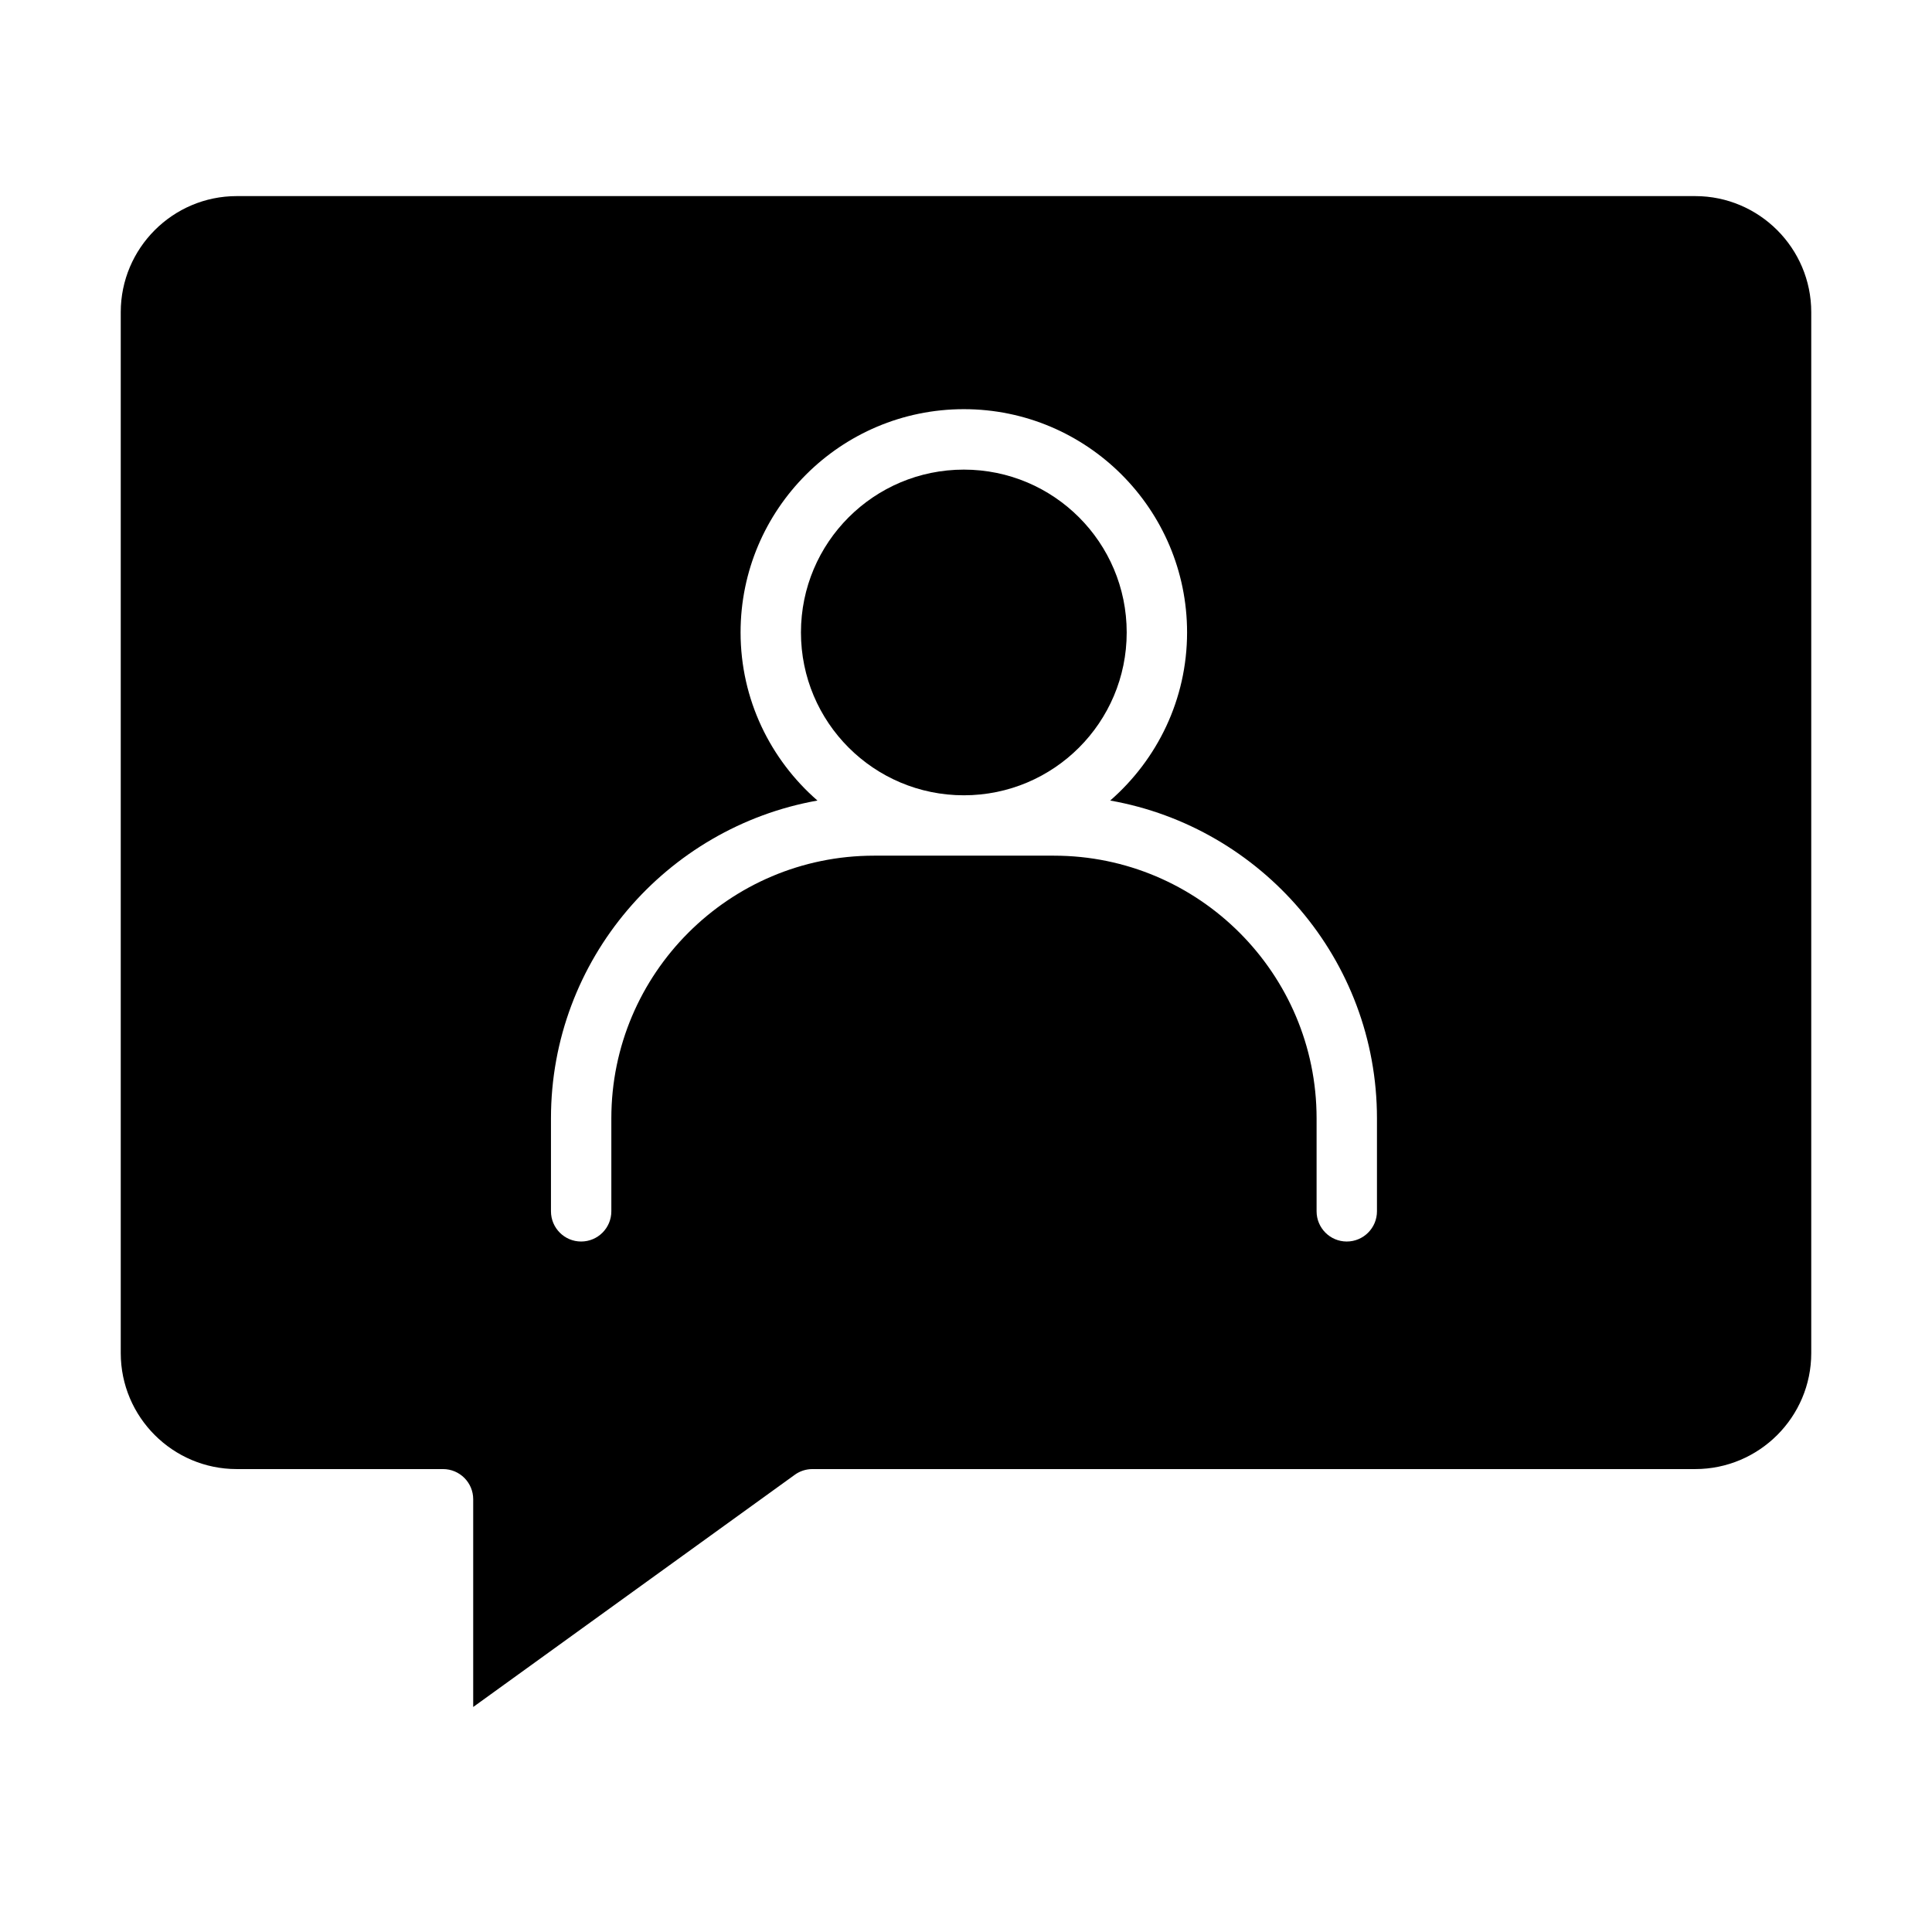
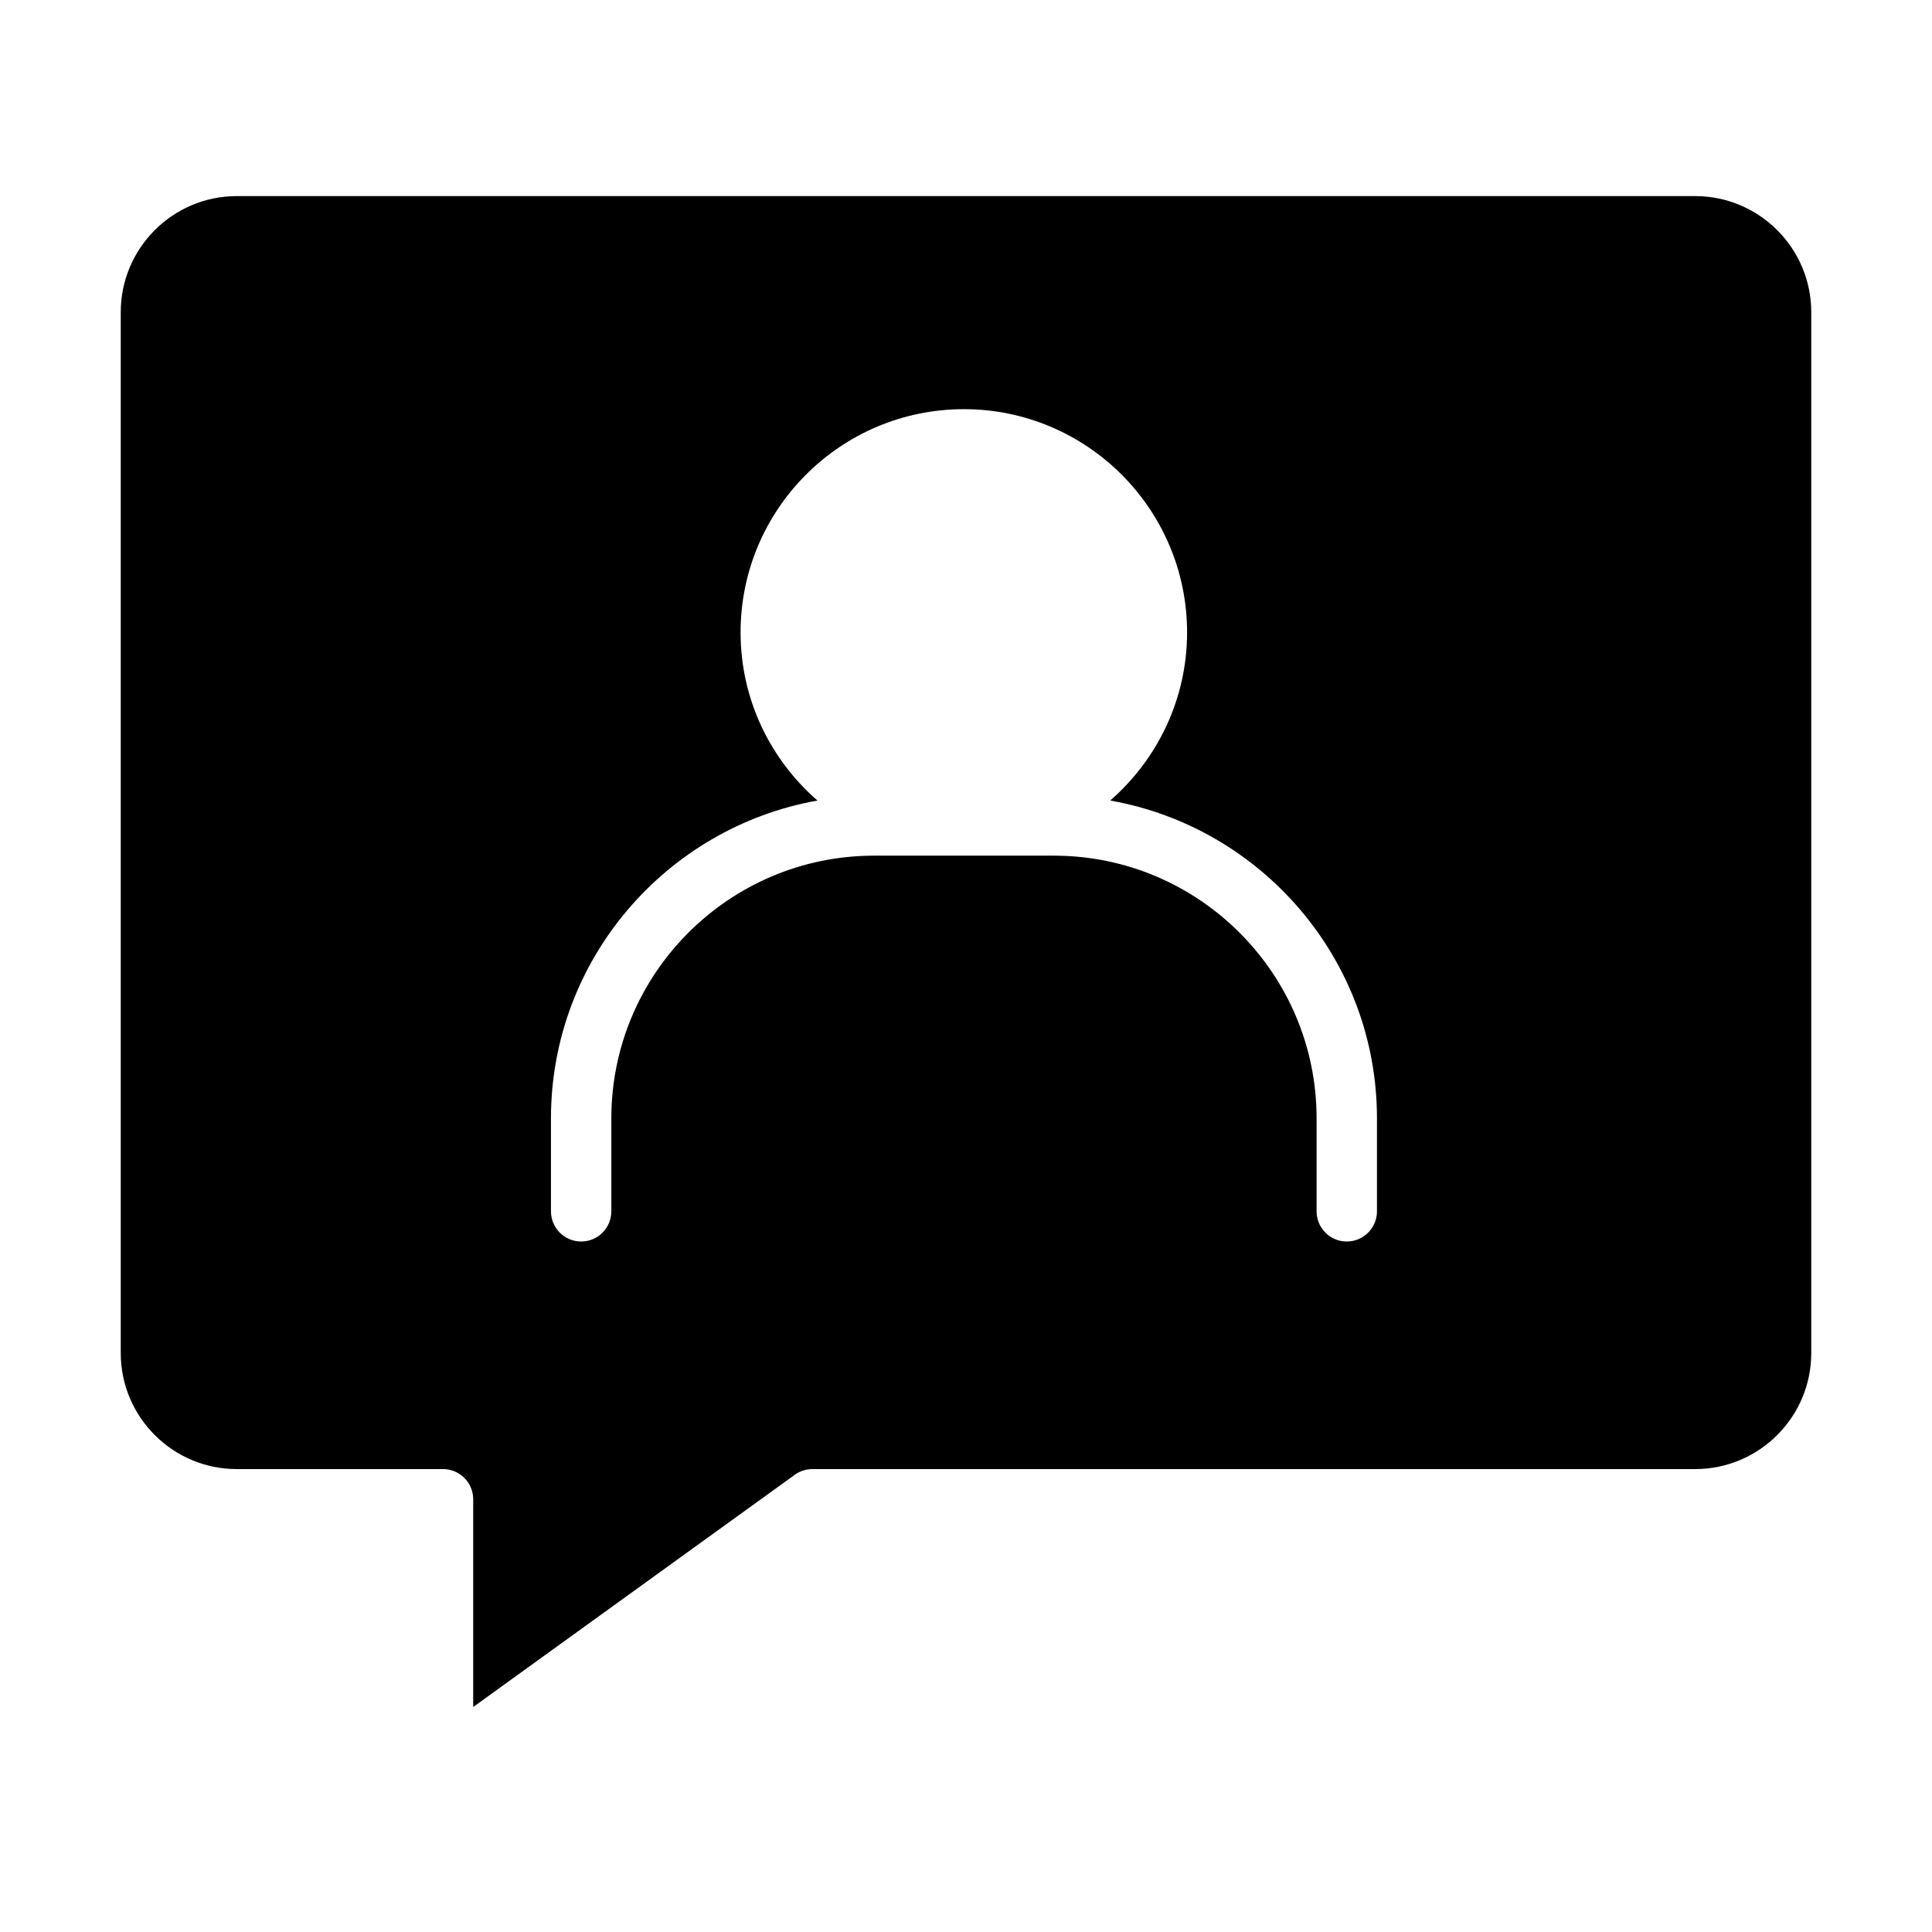
<svg xmlns="http://www.w3.org/2000/svg" width="28" height="28" viewBox="0 0 28 28" fill="none">
-   <path d="M13.969 11.526C15.272 11.526 16.329 10.47 16.329 9.166C16.329 7.862 15.272 6.806 13.969 6.806C12.665 6.806 11.608 7.862 11.608 9.166C11.608 10.47 12.665 11.526 13.969 11.526Z" fill="black" />
  <path d="M24.569 2.842H3.431C2.504 2.842 1.75 3.597 1.75 4.524V19.61C1.75 20.537 2.504 21.291 3.431 21.291H6.421C6.662 21.291 6.858 21.487 6.858 21.728V24.739L11.518 21.374C11.592 21.32 11.682 21.291 11.774 21.291H24.568C25.495 21.291 26.25 20.537 26.25 19.61V4.524C26.25 3.597 25.495 2.842 24.568 2.842H24.569ZM19.956 17.555C19.956 17.797 19.76 17.993 19.518 17.993C19.277 17.993 19.081 17.797 19.081 17.555V16.208C19.081 14.109 17.373 12.401 15.274 12.401H12.667C10.568 12.401 8.86 14.109 8.86 16.208V17.555C8.86 17.797 8.664 17.993 8.422 17.993C8.181 17.993 7.985 17.797 7.985 17.555V16.208C7.985 13.907 9.656 11.992 11.847 11.602C11.166 11.009 10.733 10.138 10.733 9.165C10.733 7.381 12.184 5.93 13.969 5.93C15.753 5.93 17.204 7.381 17.204 9.165C17.204 10.137 16.771 11.008 16.09 11.602C18.284 11.99 19.956 13.905 19.956 16.208V17.555Z" fill="black" />
</svg>